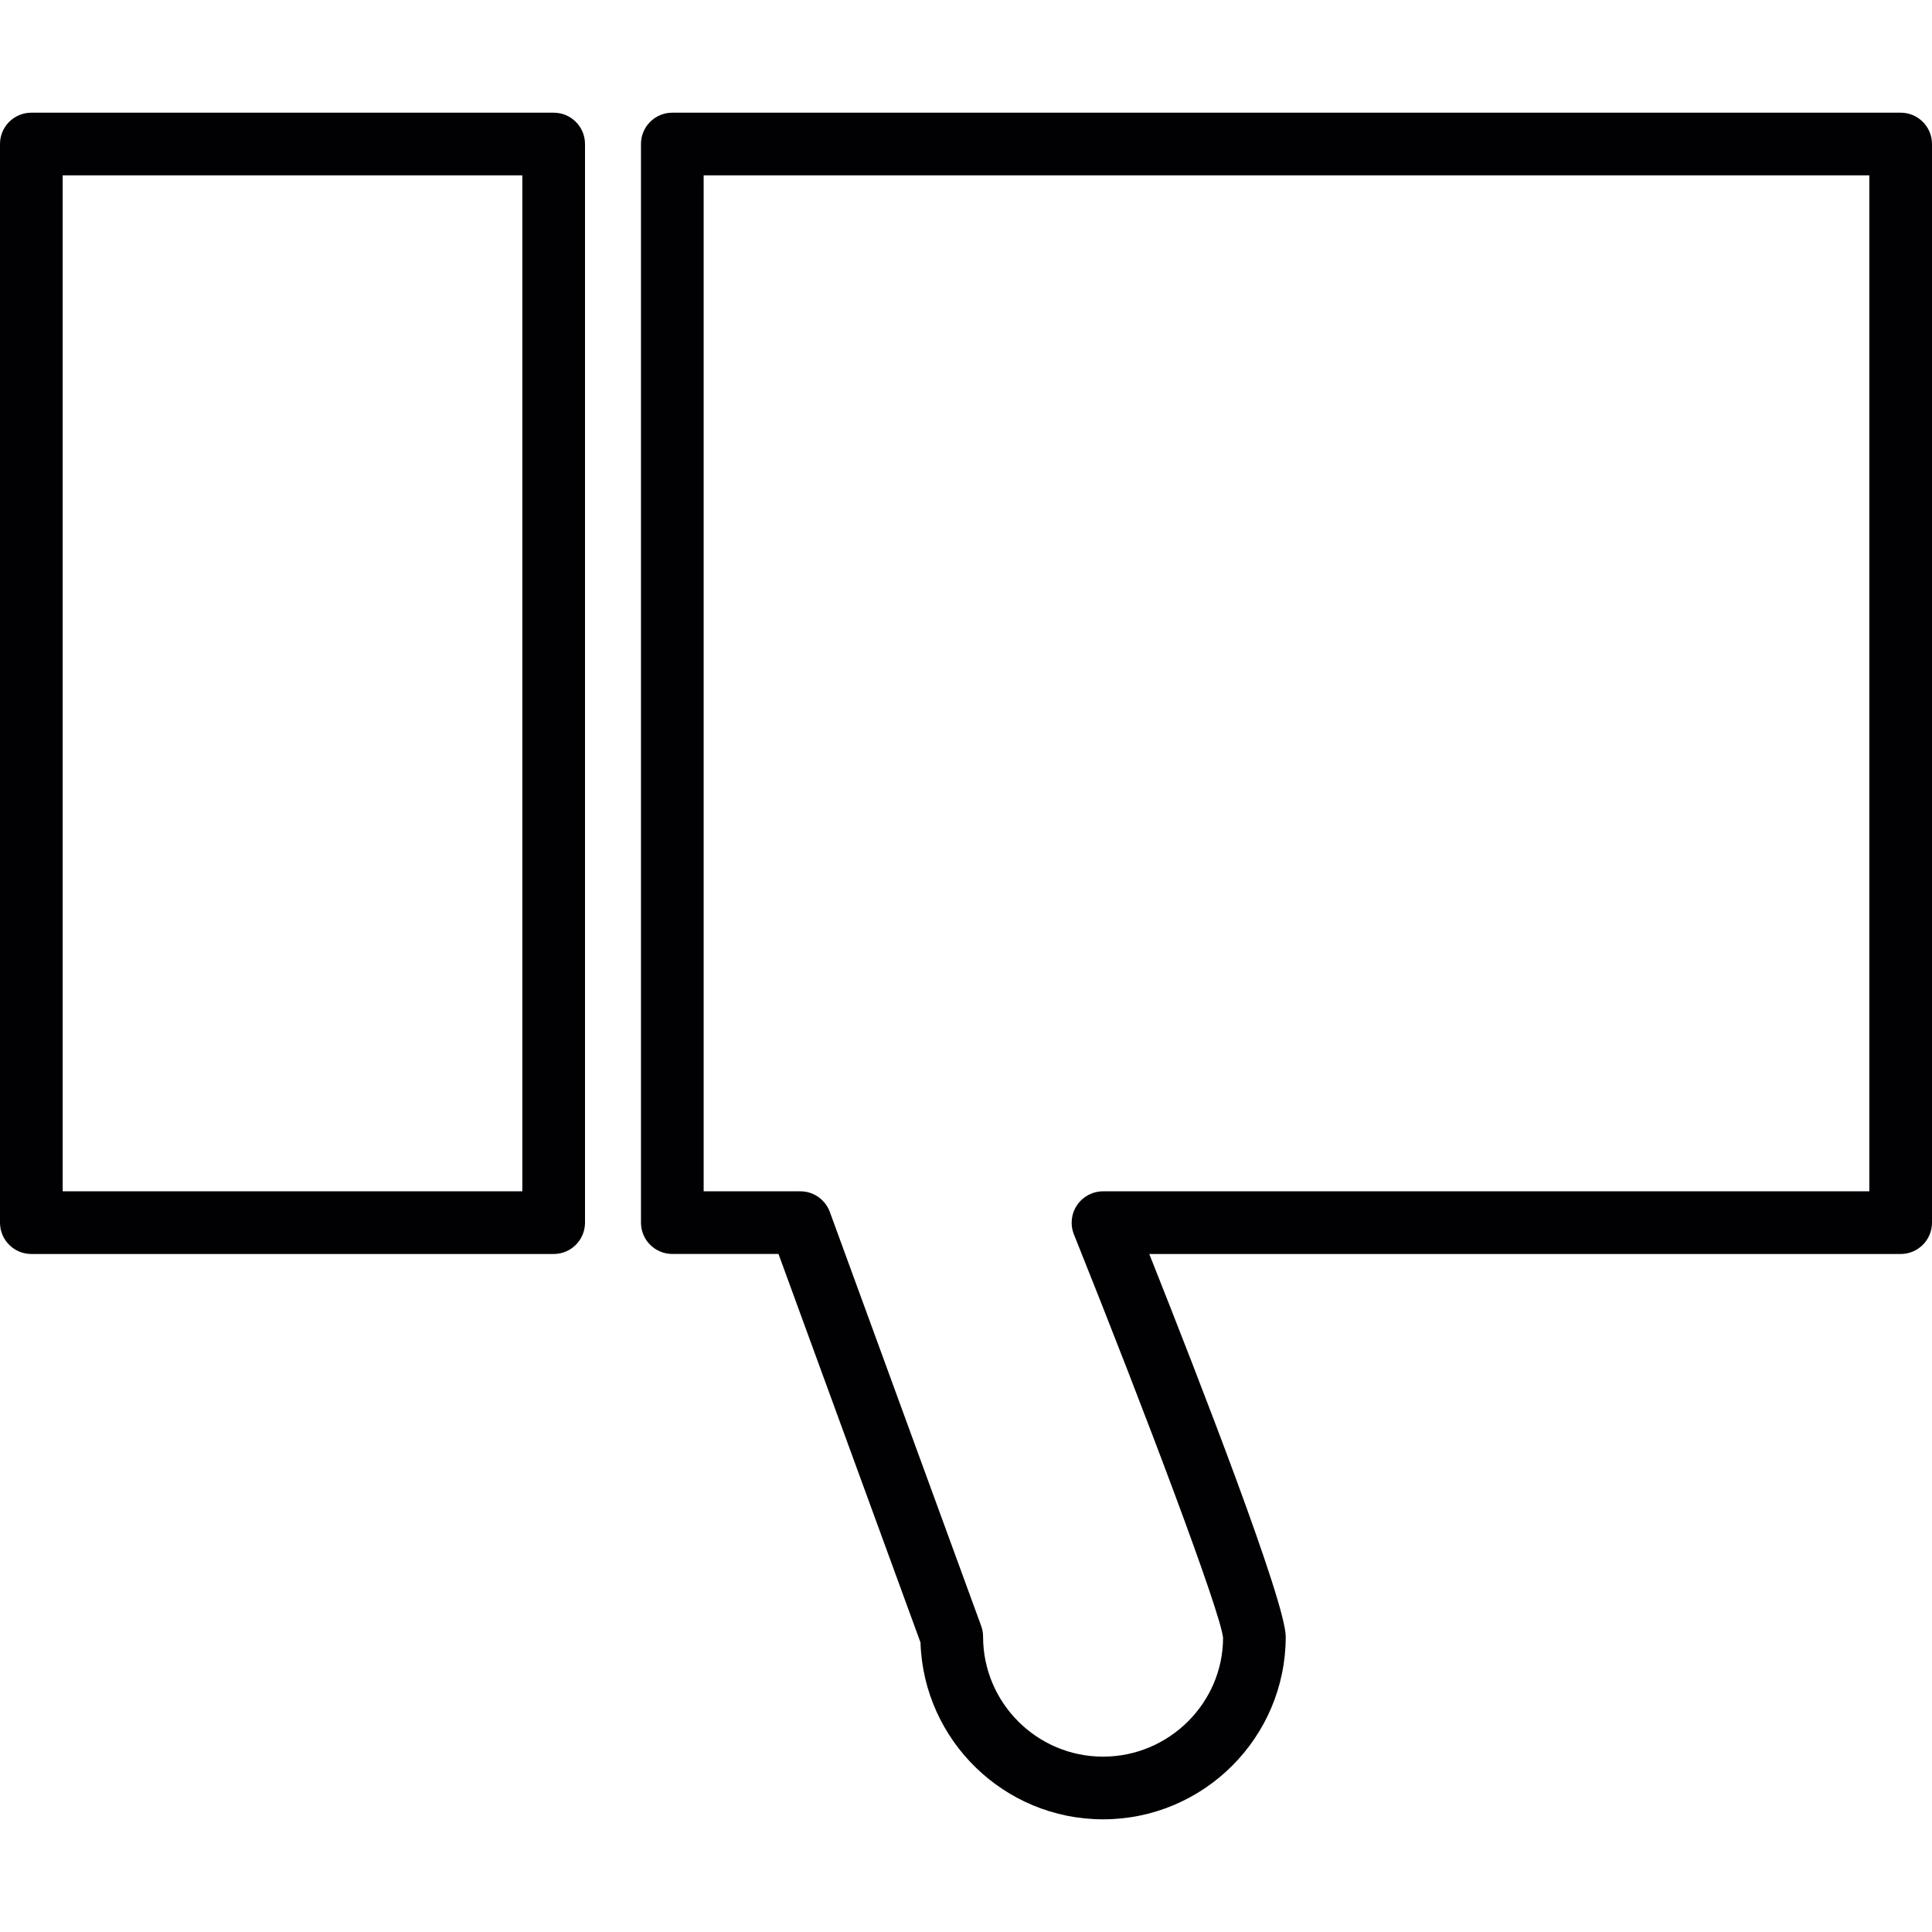
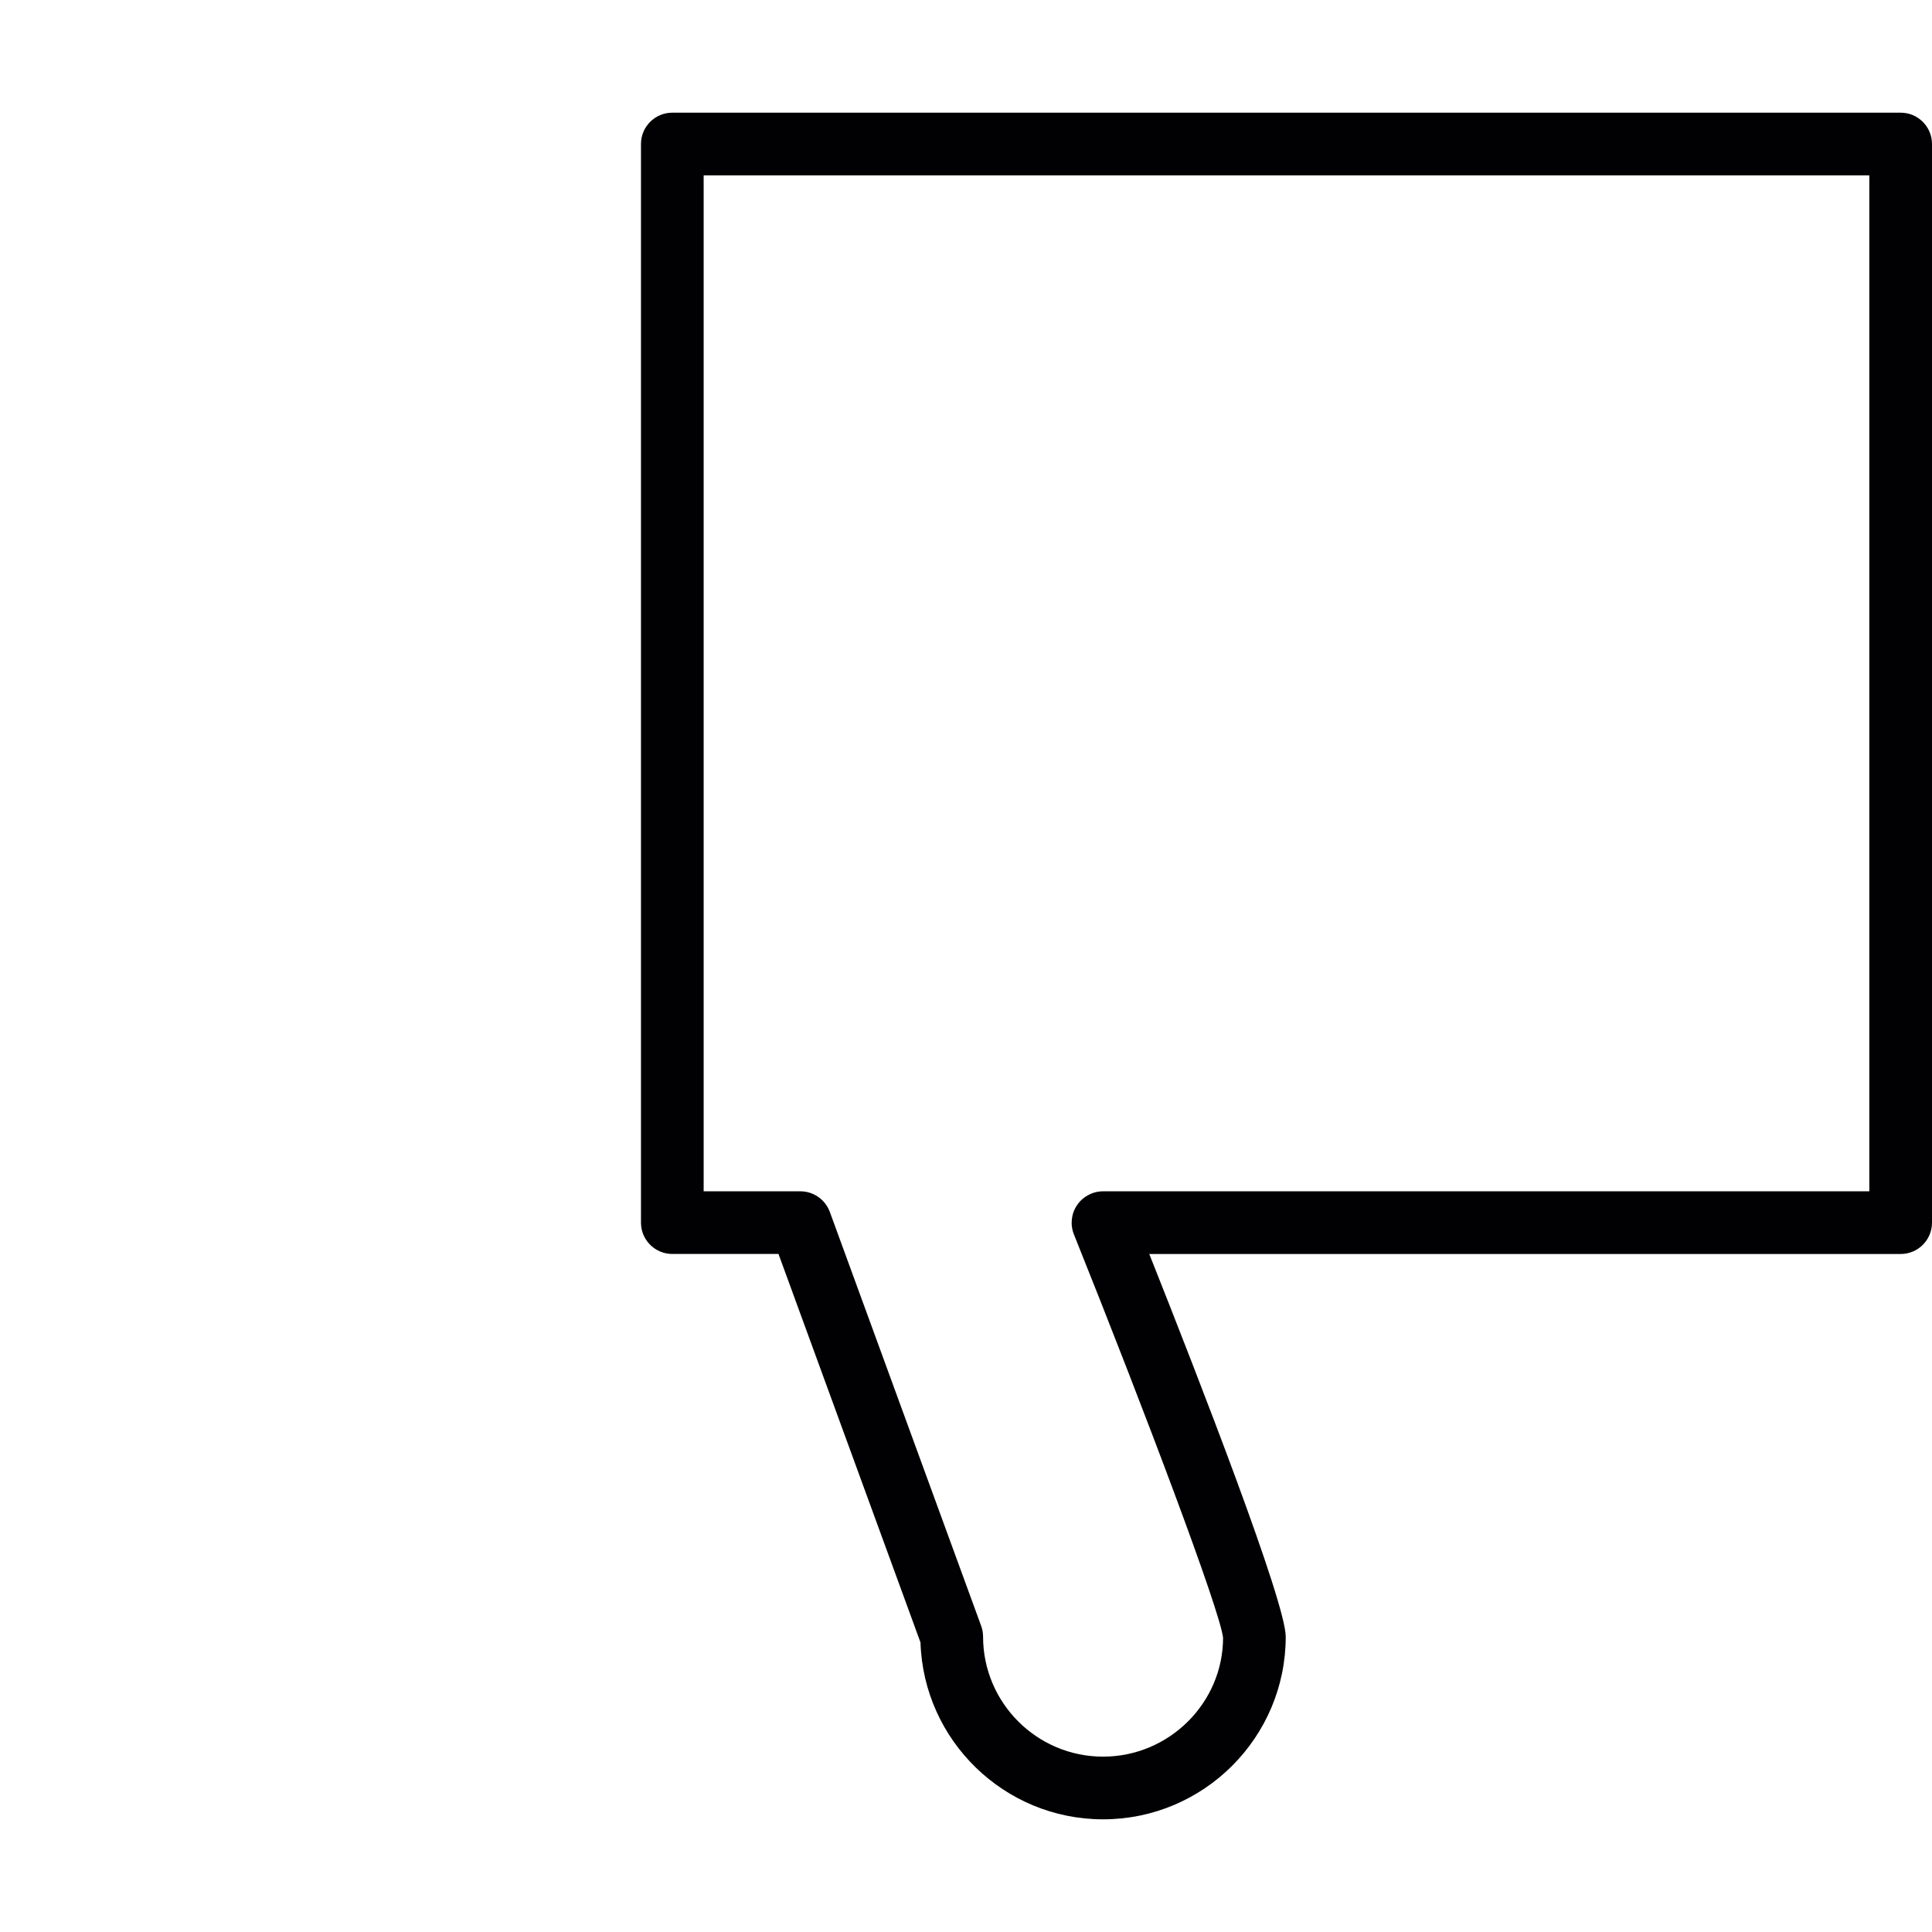
<svg xmlns="http://www.w3.org/2000/svg" height="800px" width="800px" version="1.1" id="Capa_1" viewBox="0 0 367.846 367.846" xml:space="preserve">
  <g>
    <g>
-       <path style="fill:#010002;" d="M111.384,27.421v205.368c0,3.3-2.673,5.967-5.967,5.967H5.967c-3.294,0-5.967-2.667-5.967-5.967    V27.421c0-3.306,2.673-5.967,5.967-5.967h99.45C108.716,21.454,111.384,24.127,111.384,27.421z M11.934,226.822H99.45V33.388    H11.934V226.822z" />
-     </g>
+       </g>
    <g>
      <path style="fill:#010002;" d="M367.846,27.421v205.368c0,3.3-2.673,5.967-5.967,5.967H218.817    c9.768,24.566,25.98,66.346,25.98,72.861c0,19.178-15.603,34.775-34.775,34.775c-18.808,0-34.178-15.013-34.763-33.677    l-27.036-73.965h-20.216c-3.294,0-5.967-2.667-5.967-5.967V27.421c0-3.306,2.673-5.967,5.967-5.967h233.877    C365.172,21.454,367.846,24.127,367.846,27.421z M133.974,33.388v193.434h18.42c2.5,0,4.738,1.569,5.603,3.926l28.814,78.816    c0.239,0.656,0.364,1.354,0.364,2.053c0,12.59,10.245,22.841,22.841,22.841c12.596,0,22.841-10.251,22.853-22.632    c-0.537-5.09-14.858-43.057-28.402-76.812c-0.734-1.844-0.513-3.926,0.609-5.573c1.11-1.629,2.96-2.619,4.941-2.619h145.896    V33.388H133.974L133.974,33.388z" />
    </g>
  </g>
</svg>